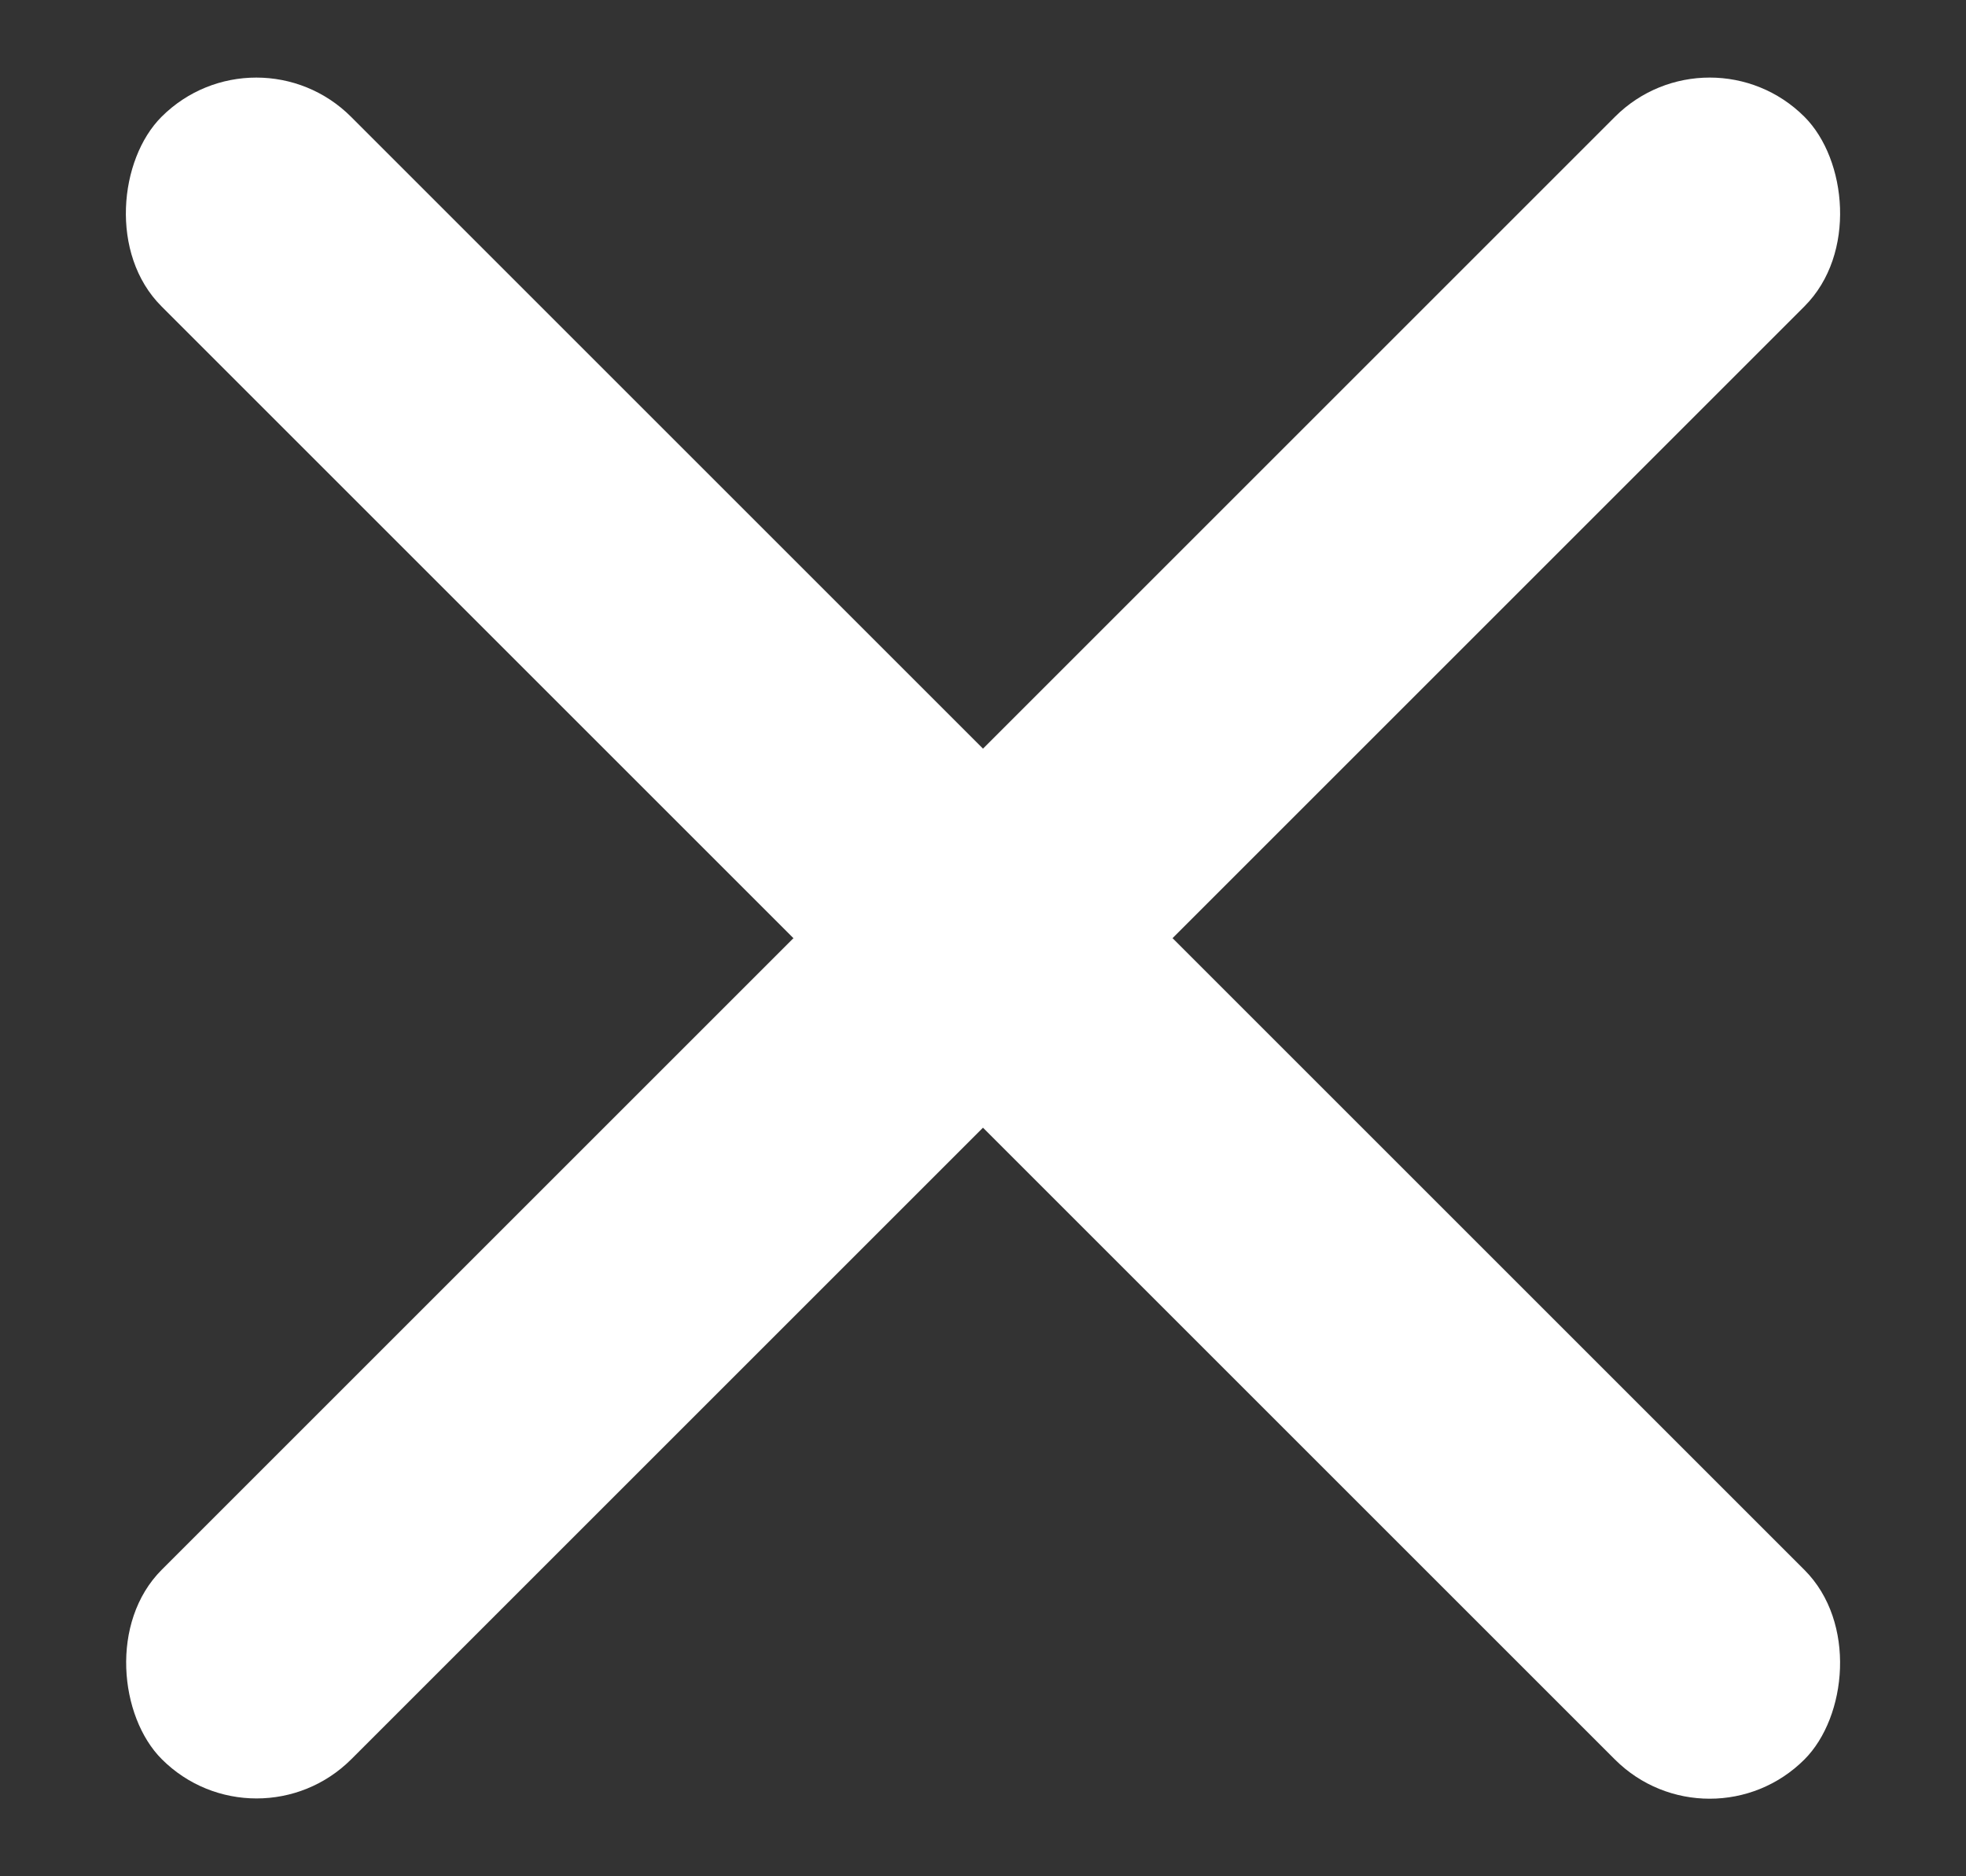
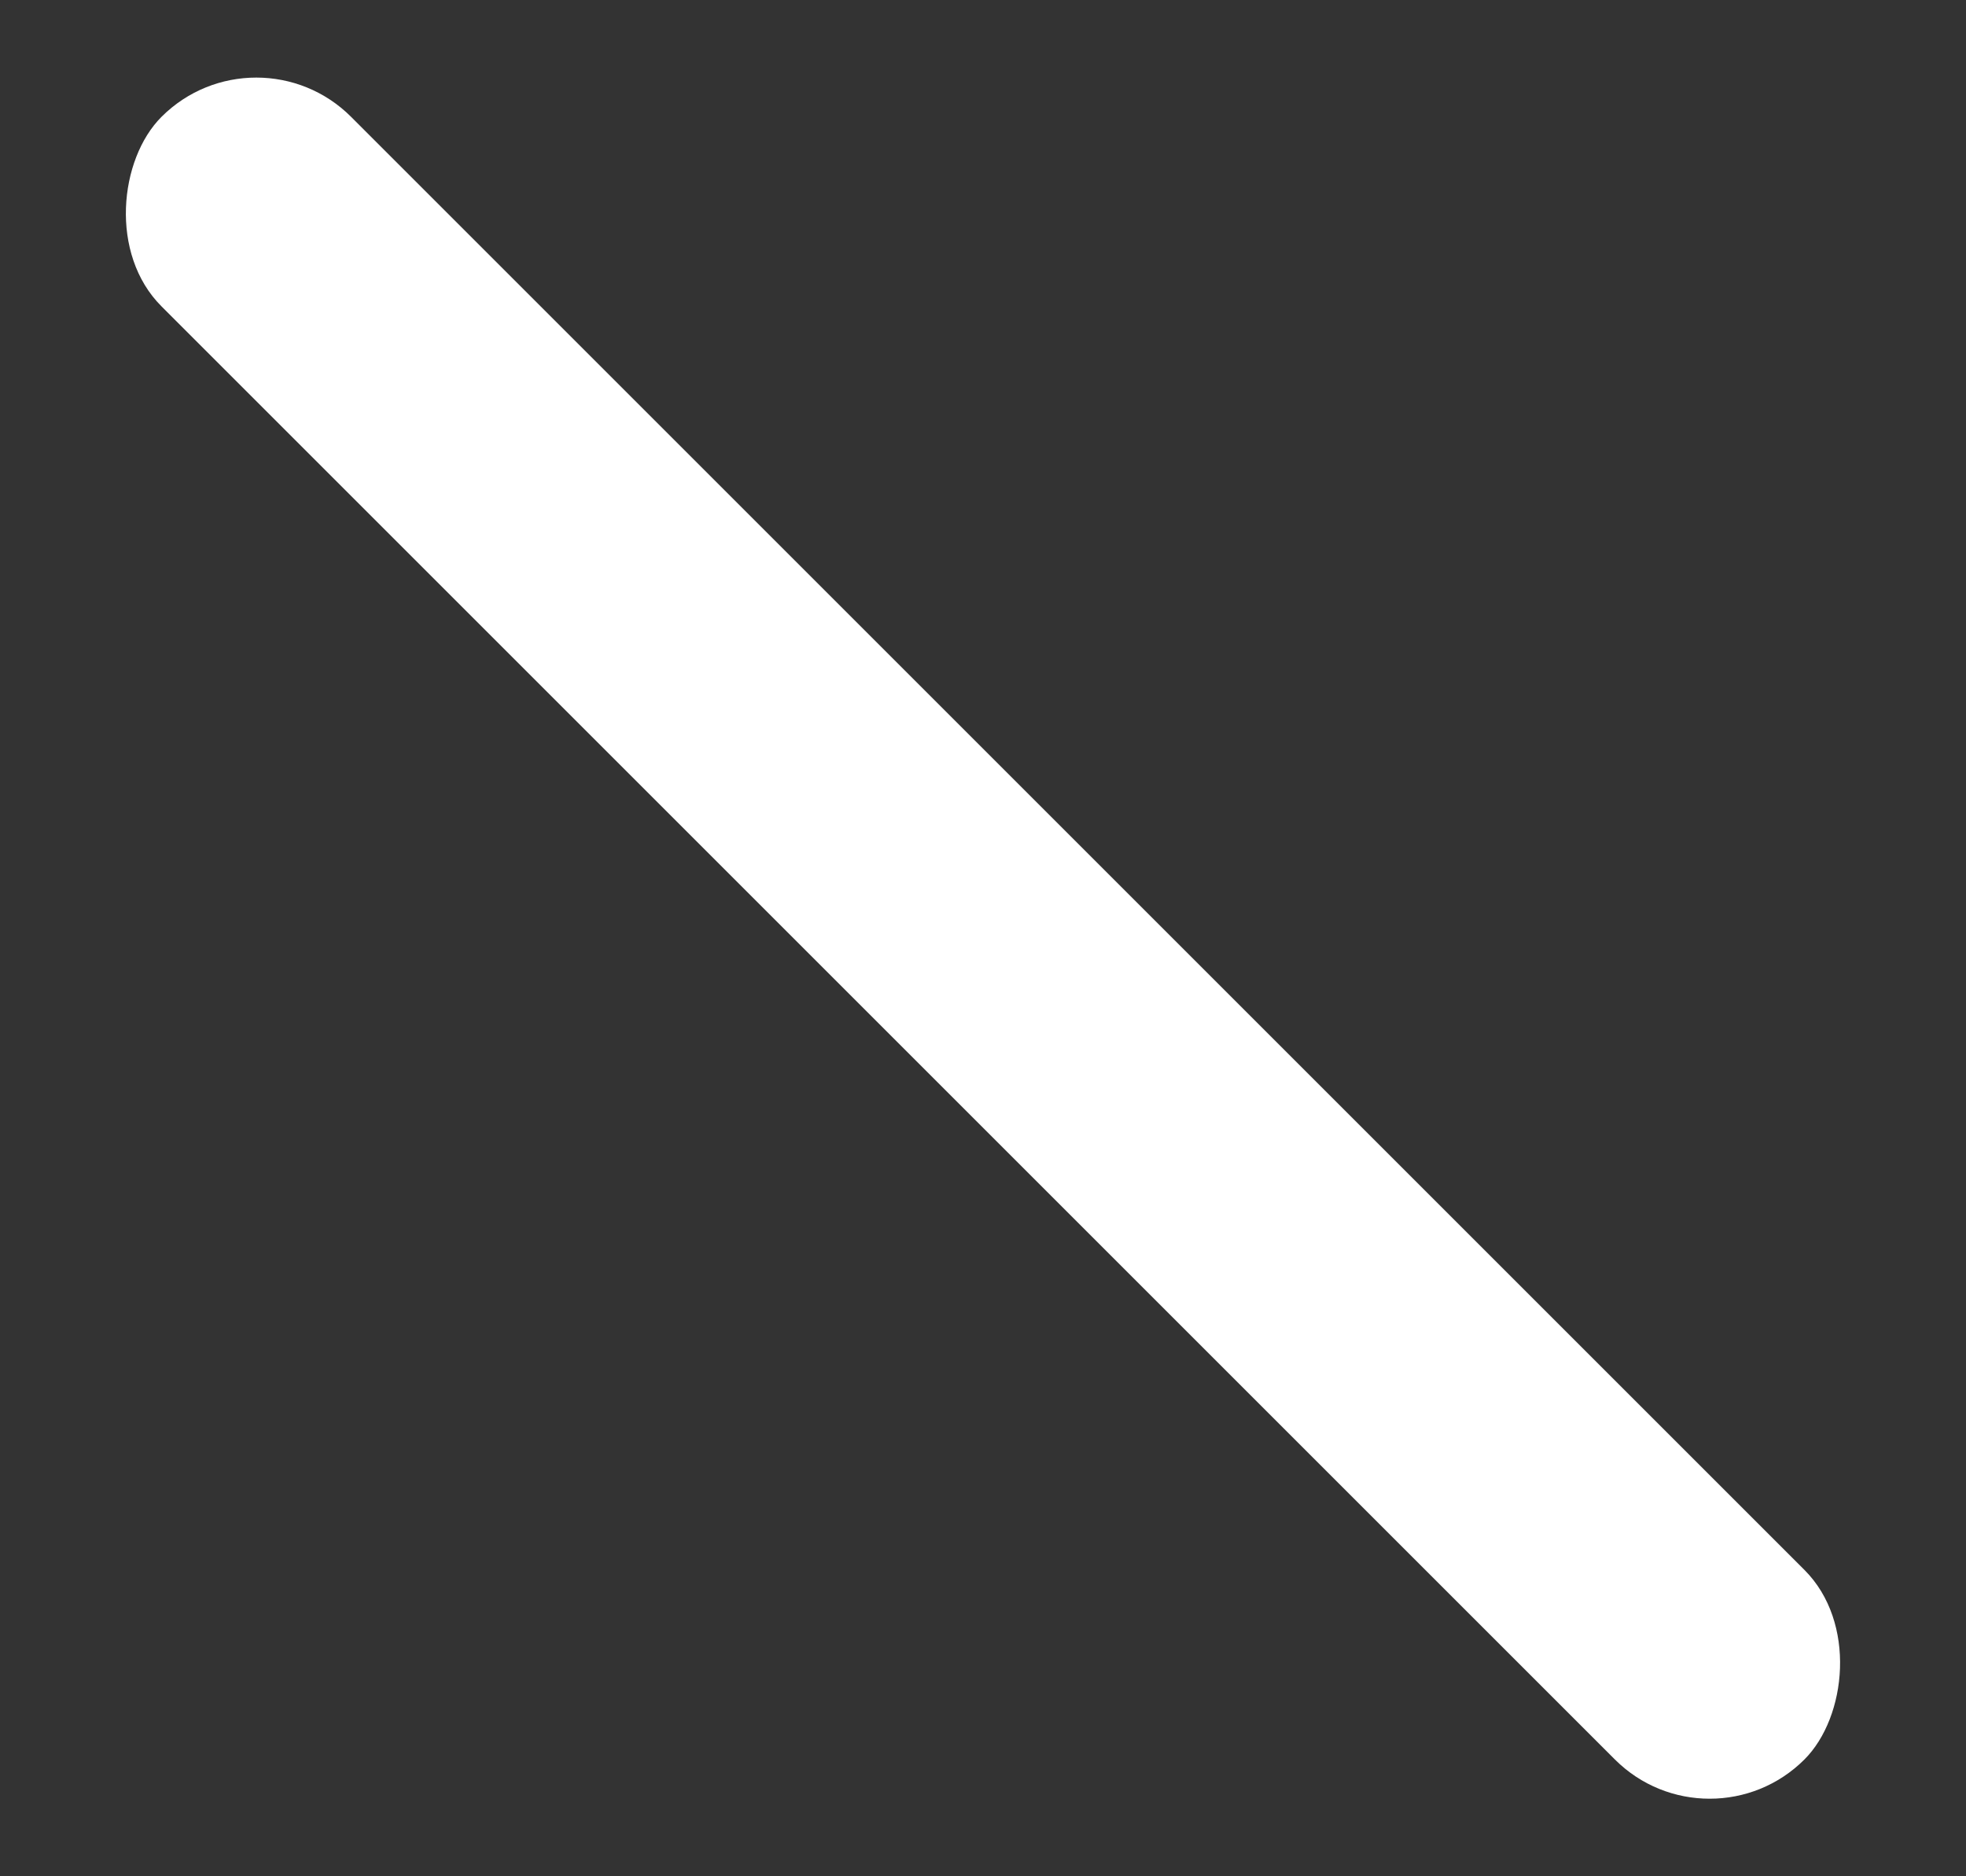
<svg xmlns="http://www.w3.org/2000/svg" width="22" height="21" viewBox="0 0 22 21" fill="none">
  <rect x="0" y="0" width="22" height="21" fill="#333333" stroke="none" />
  <g id="close">
-     <rect id="Rectangle 7" width="26" height="3" rx="1.5" transform="matrix(-0.707 0.707 0.707 0.707 19.132 0.247)" fill="white" />
    <rect id="Rectangle 6" x="2.868" y="0.247" width="26" height="3" rx="1.5" transform="rotate(45 2.868 0.247)" fill="white" />
  </g>
</svg>